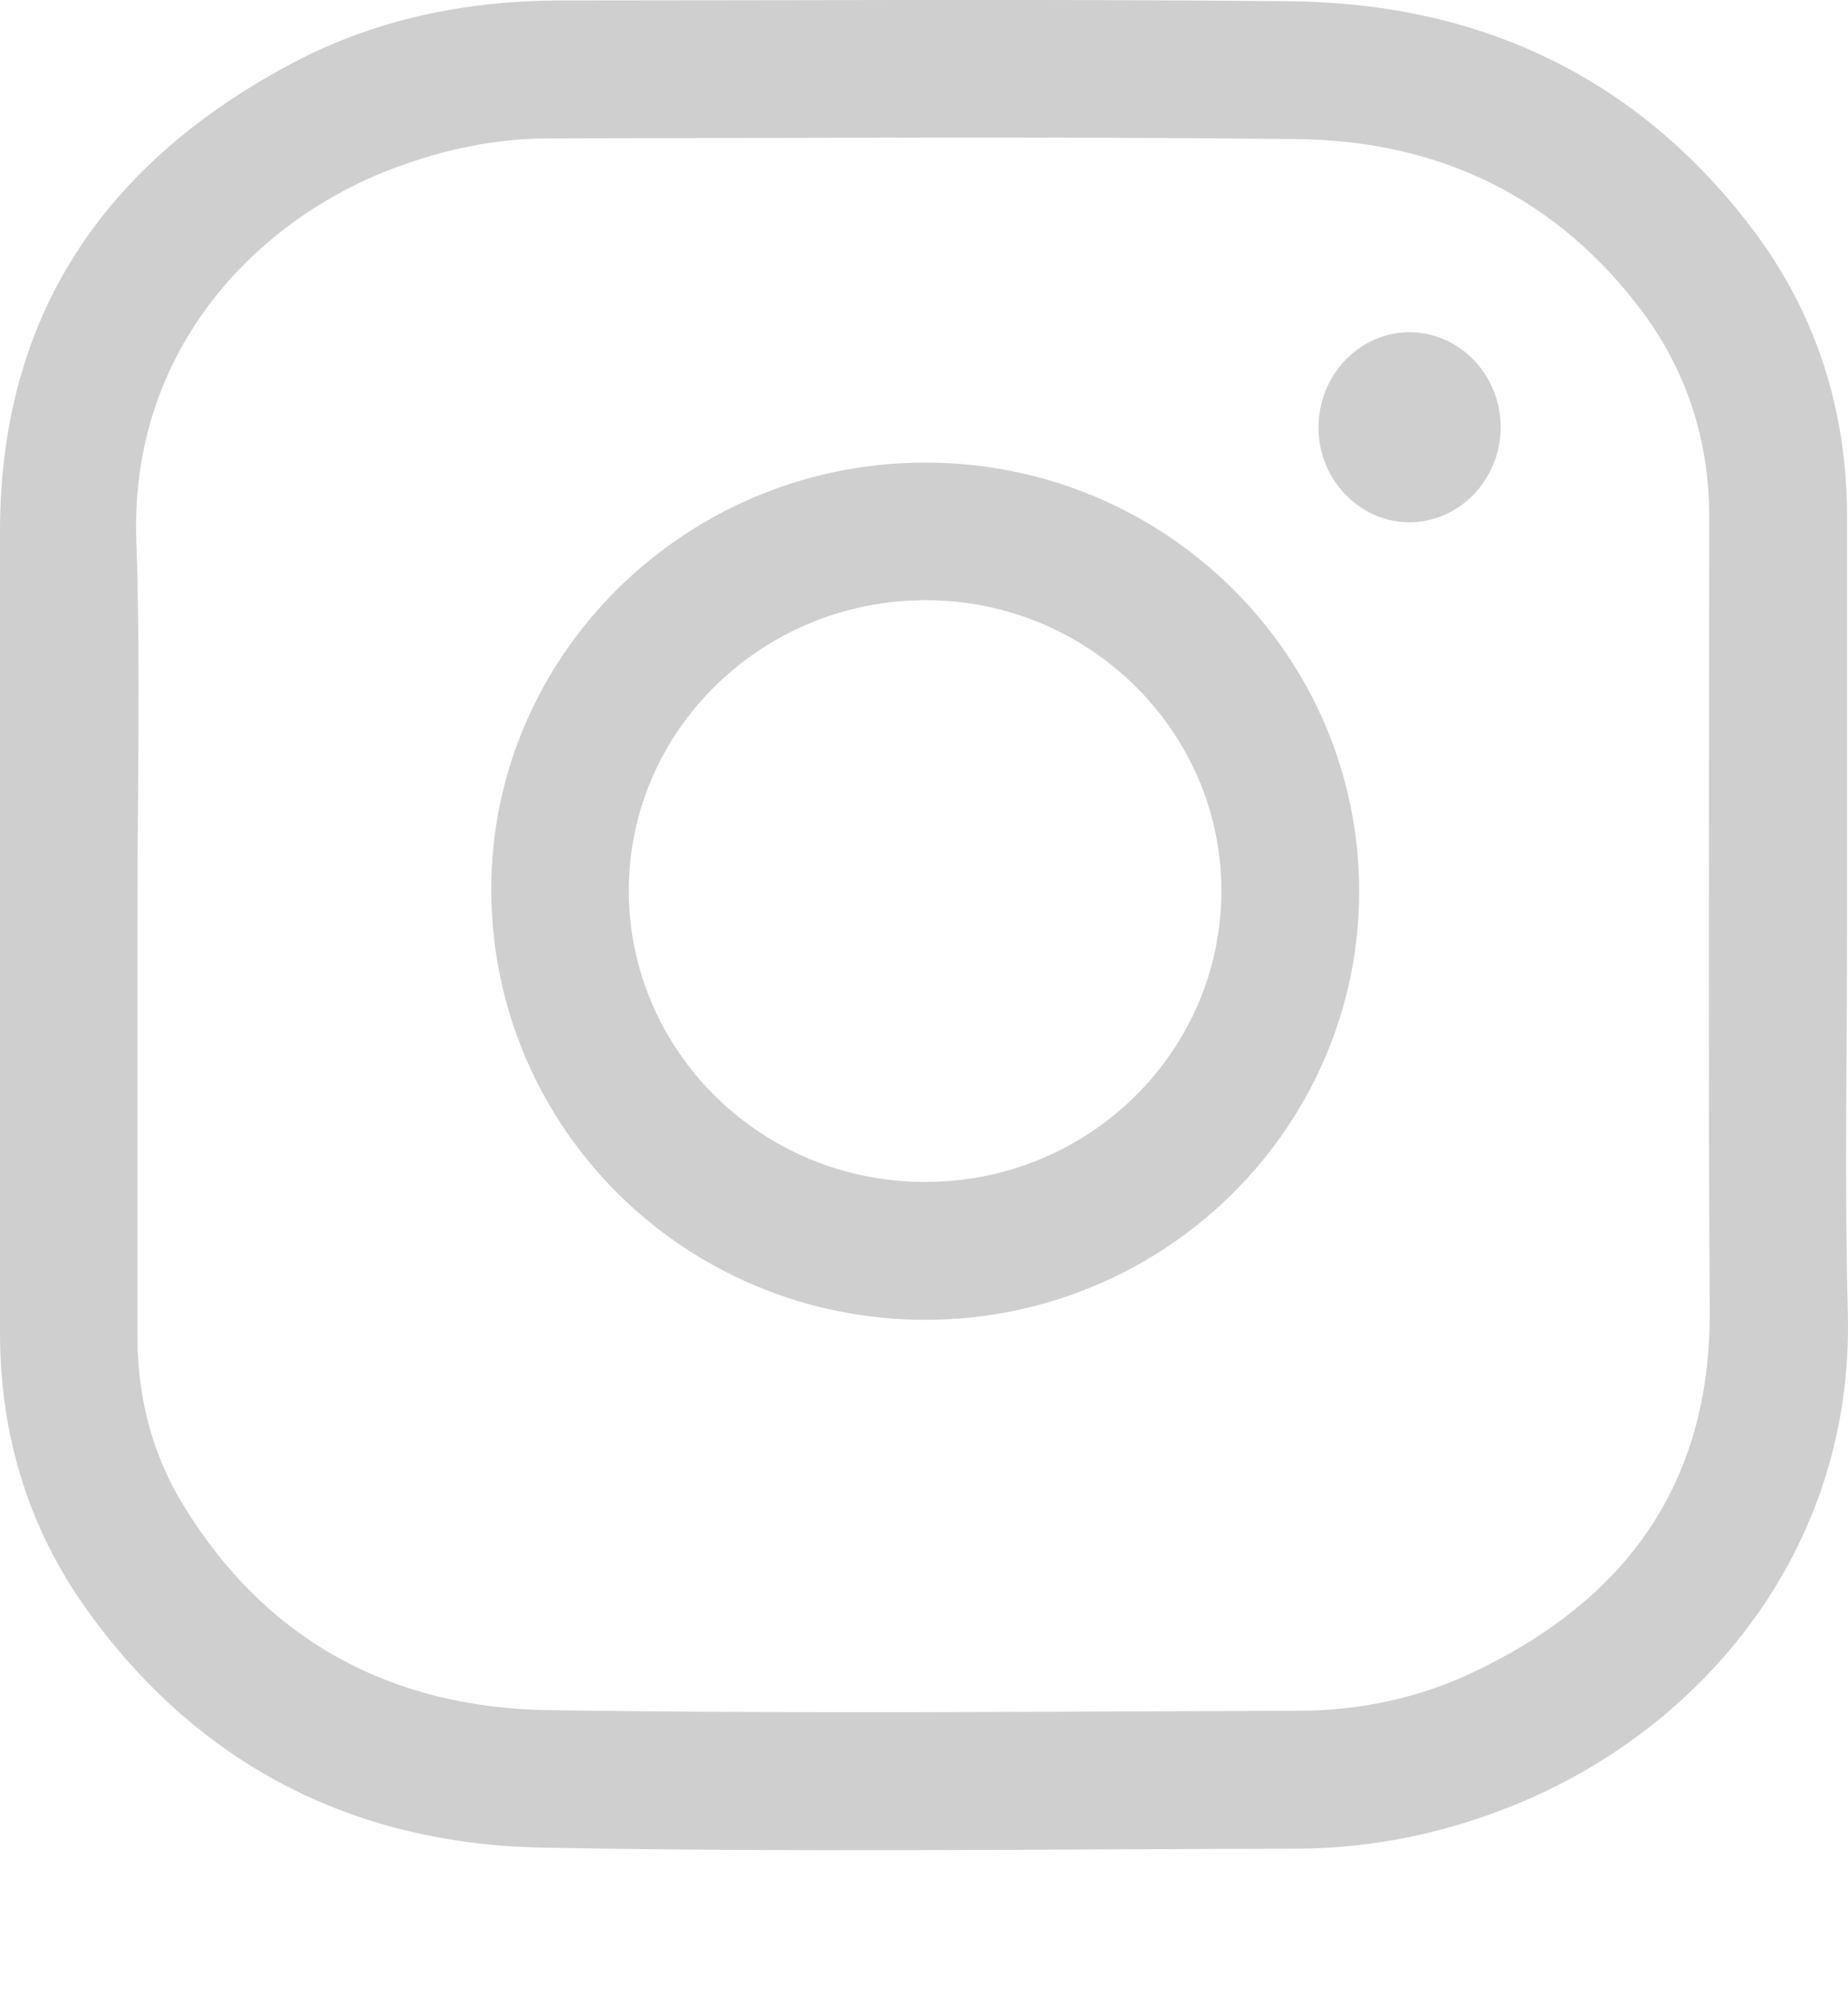
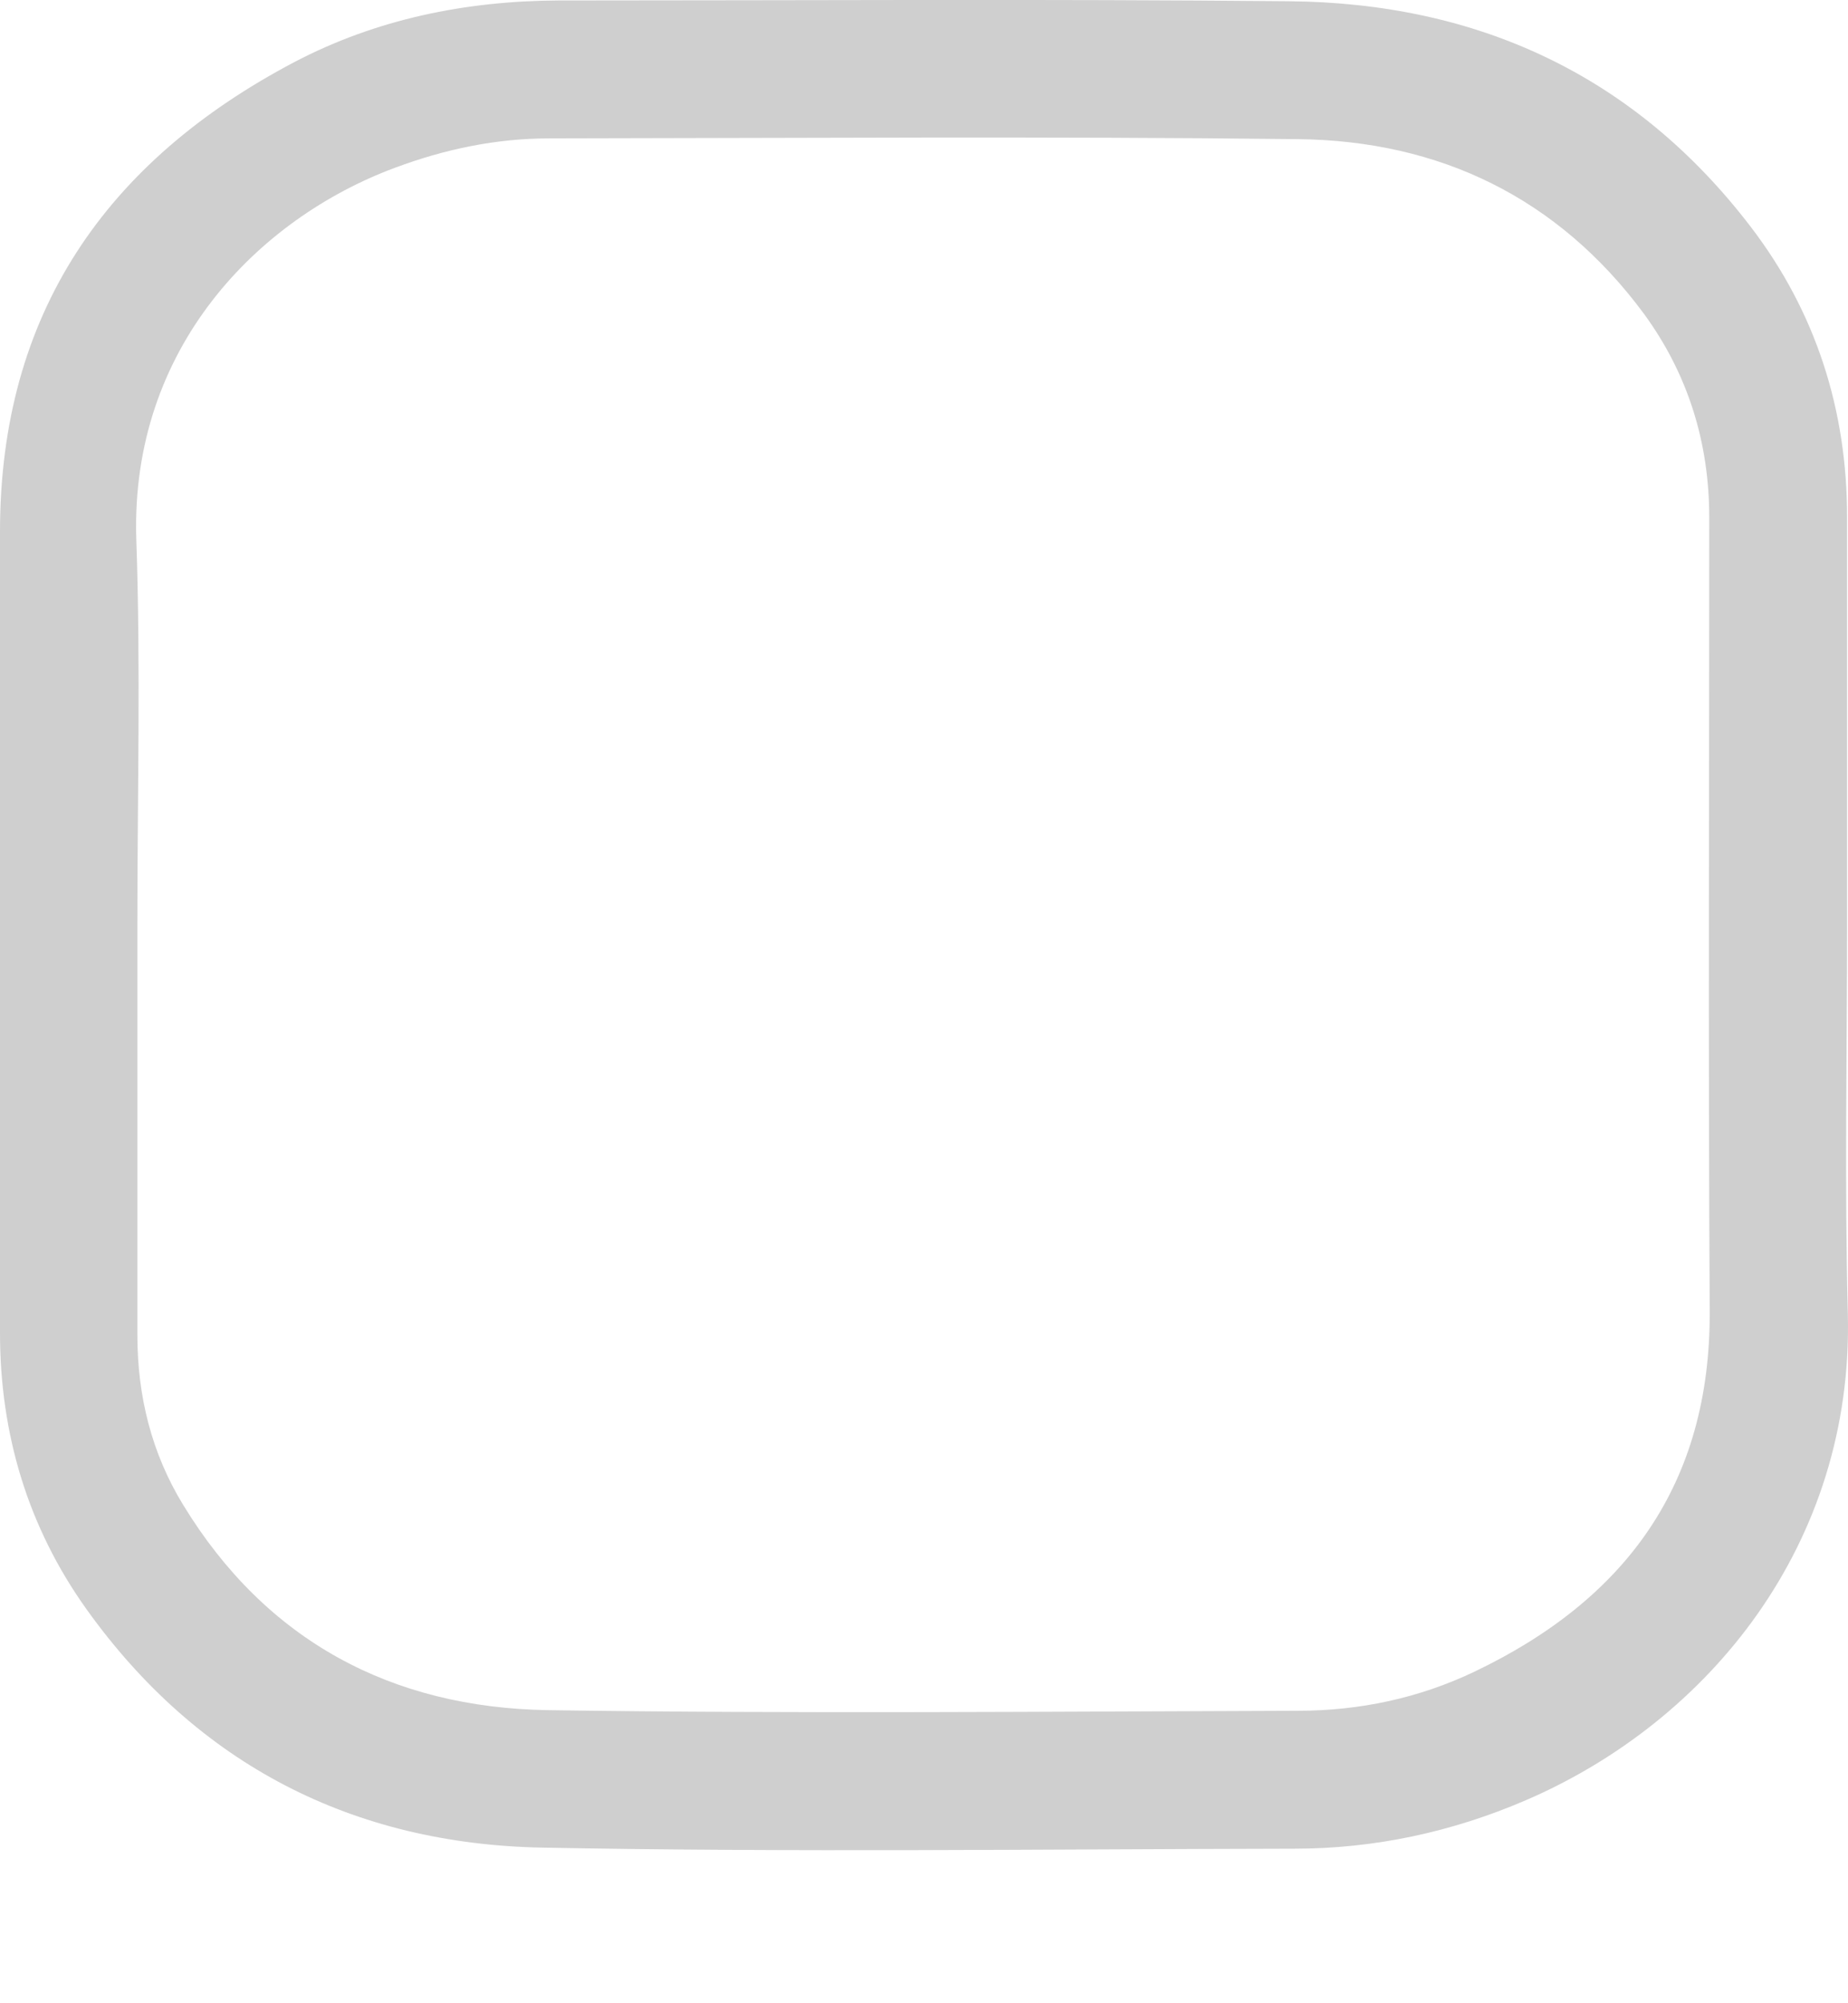
<svg xmlns="http://www.w3.org/2000/svg" viewBox="0 0 12 13" fill="none">
  <path d="M11.994 6.001C11.994 6.843 11.977 7.687 11.999 8.529C12.035 10.019 11.099 11.17 9.907 11.683C9.428 11.889 8.925 11.997 8.405 11.997C6.777 12 5.147 12.021 3.519 11.99C2.293 11.966 1.284 11.453 0.561 10.442C0.181 9.91 0 9.305 0 8.65C0 6.916 0 5.184 0 3.45C0 2.035 0.689 1.046 1.913 0.402C2.445 0.124 3.023 0.006 3.626 0.003C5.205 0.003 6.787 -0.007 8.366 0.008C9.592 0.018 10.616 0.487 11.37 1.474C11.791 2.025 11.994 2.659 11.994 3.355C11.994 4.236 11.994 5.119 11.994 6.001ZM0.892 6.001C0.892 6.889 0.892 7.774 0.892 8.662C0.892 9.059 0.984 9.431 1.19 9.767C1.729 10.65 2.544 11.081 3.555 11.098C5.178 11.122 6.804 11.107 8.429 11.102C8.828 11.102 9.215 11.02 9.575 10.848C10.557 10.379 11.107 9.632 11.102 8.51C11.092 6.792 11.099 5.075 11.099 3.358C11.099 2.872 10.961 2.427 10.674 2.035C10.117 1.283 9.348 0.913 8.429 0.903C6.809 0.884 5.188 0.896 3.568 0.898C3.222 0.898 2.888 0.968 2.564 1.089C1.674 1.42 0.847 2.26 0.885 3.496C0.914 4.333 0.892 5.167 0.892 6.001Z" fill="#CFCFCF" />
-   <path d="M6.011 8.565C4.451 8.565 3.193 7.322 3.19 5.774C3.188 4.25 4.455 3.002 6.006 3.002C7.561 3 8.823 4.245 8.826 5.781C8.826 7.315 7.566 8.563 6.011 8.565ZM6.011 7.67C7.072 7.67 7.933 6.821 7.931 5.777C7.929 4.741 7.068 3.895 6.011 3.895C4.949 3.895 4.083 4.739 4.083 5.781C4.085 6.826 4.949 7.673 6.011 7.67Z" fill="#CFCFCF" />
-   <path d="M9.152 2.156C9.479 2.156 9.745 2.434 9.745 2.775C9.742 3.116 9.474 3.392 9.147 3.389C8.826 3.387 8.562 3.111 8.562 2.777C8.56 2.436 8.826 2.156 9.152 2.156Z" fill="#CFCFCF" />
</svg>